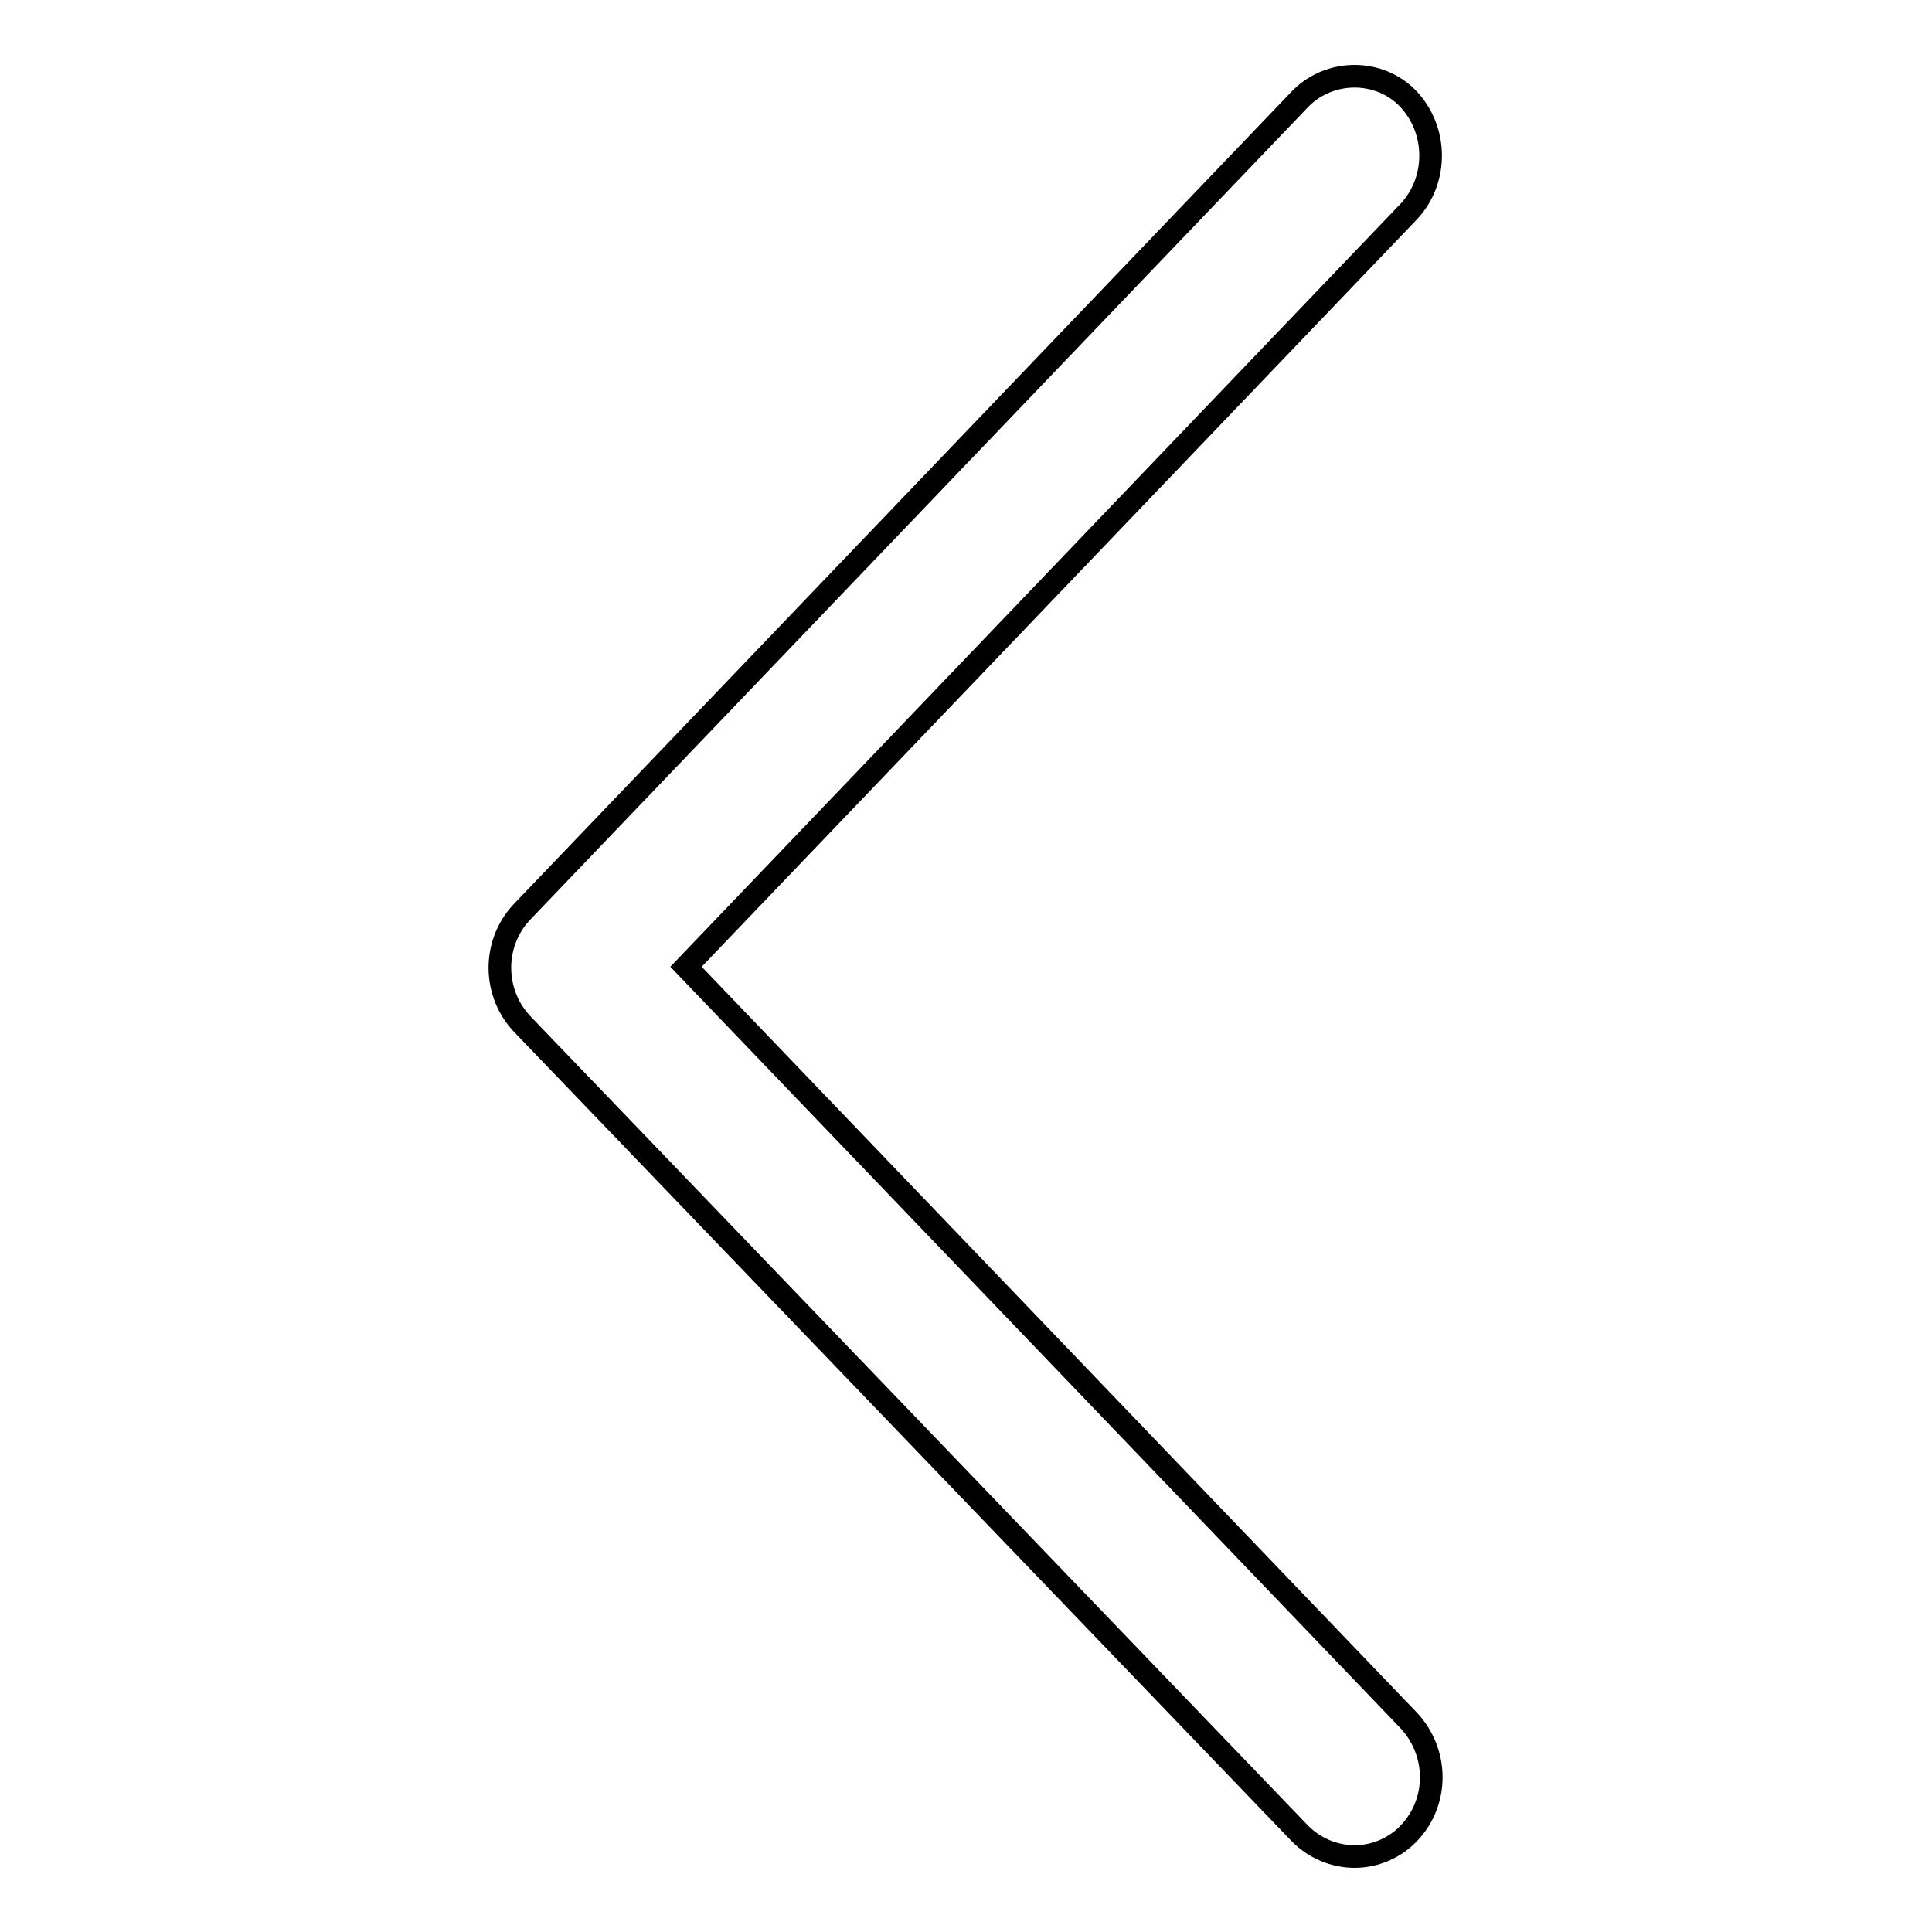
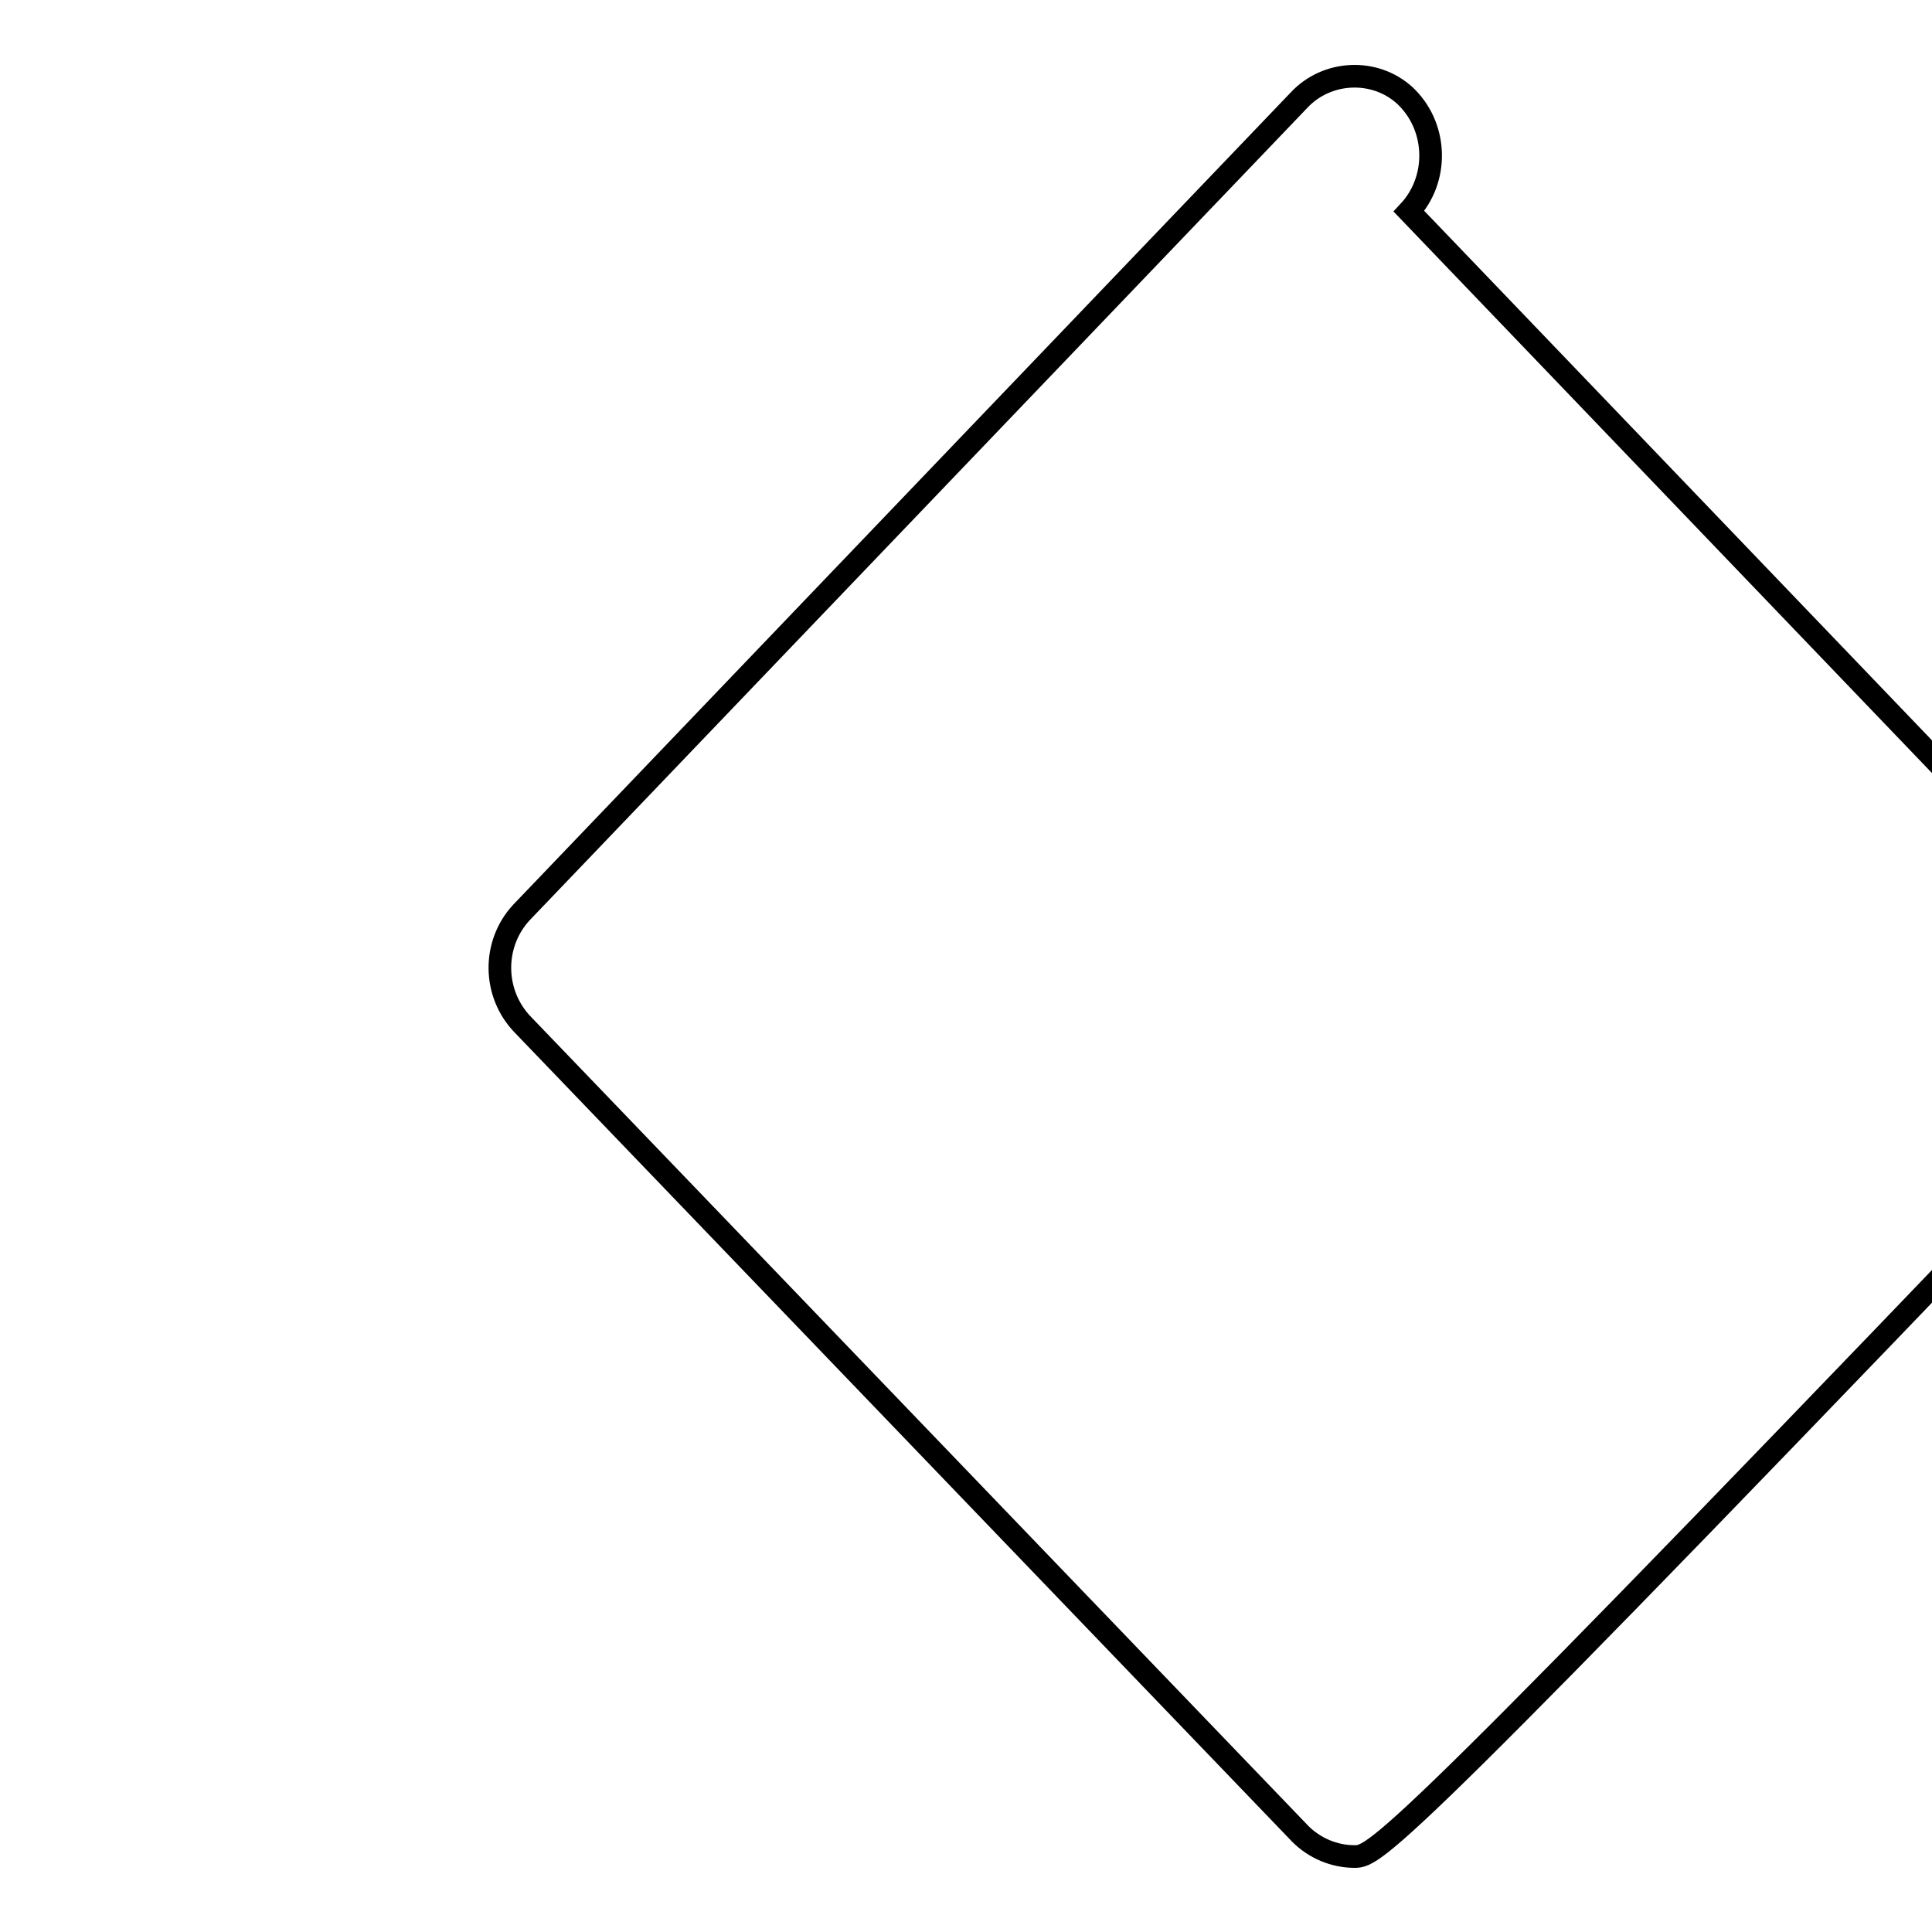
<svg xmlns="http://www.w3.org/2000/svg" version="1.1" x="0px" y="0px" viewBox="0 0 256 256" enable-background="new 0 0 256 256" xml:space="preserve">
  <g>
-     <path stroke-width="3" fill-opacity="0" stroke="#000000" d="M179.5,246c-2.7,0-5.3-1.1-7.2-3l-103-107.2c-4-4.1-4.1-10.7-0.2-14.9l103-107.6c3.7-4,10.1-4.3,14.1-0.6 c0.1,0.1,0.2,0.2,0.3,0.3c4,4.1,4.1,10.8,0.2,15L90.9,128.1l95.7,99.8c4,4.2,4.1,10.8,0.1,15C184.9,244.8,182.3,246,179.5,246 L179.5,246z" />
+     <path stroke-width="3" fill-opacity="0" stroke="#000000" d="M179.5,246c-2.7,0-5.3-1.1-7.2-3l-103-107.2c-4-4.1-4.1-10.7-0.2-14.9l103-107.6c3.7-4,10.1-4.3,14.1-0.6 c0.1,0.1,0.2,0.2,0.3,0.3c4,4.1,4.1,10.8,0.2,15l95.7,99.8c4,4.2,4.1,10.8,0.1,15C184.9,244.8,182.3,246,179.5,246 L179.5,246z" />
  </g>
</svg>